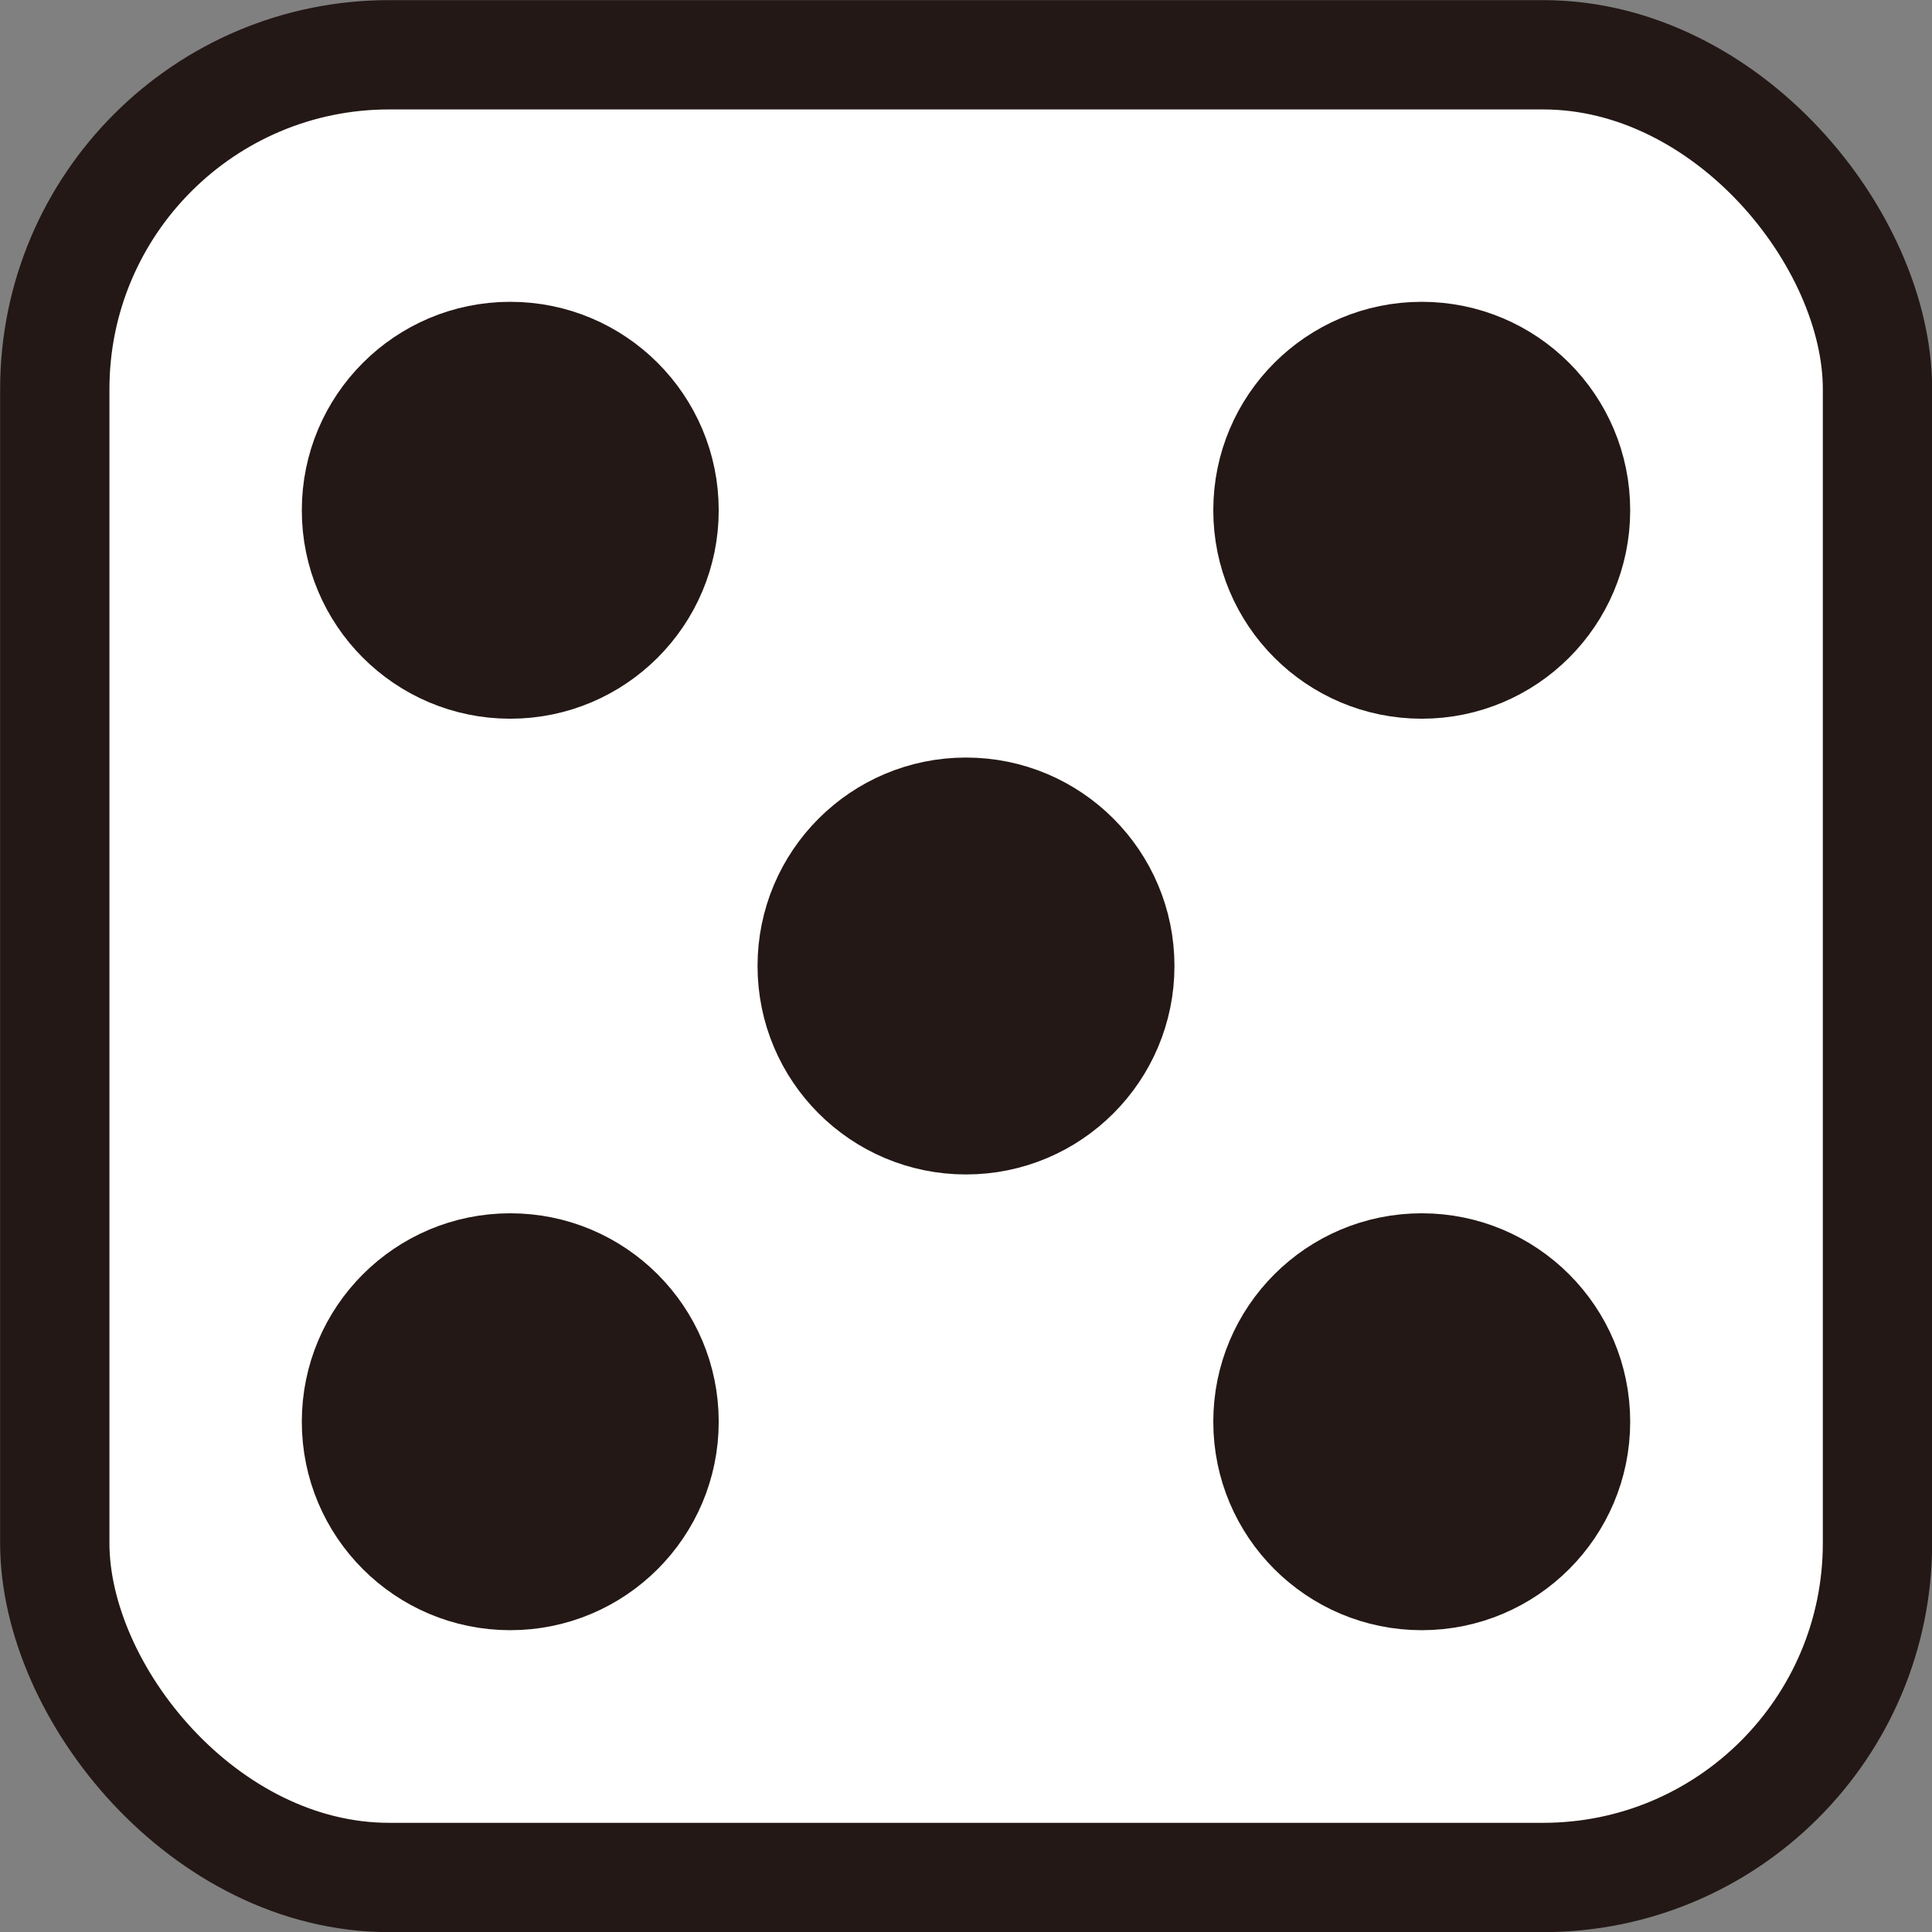
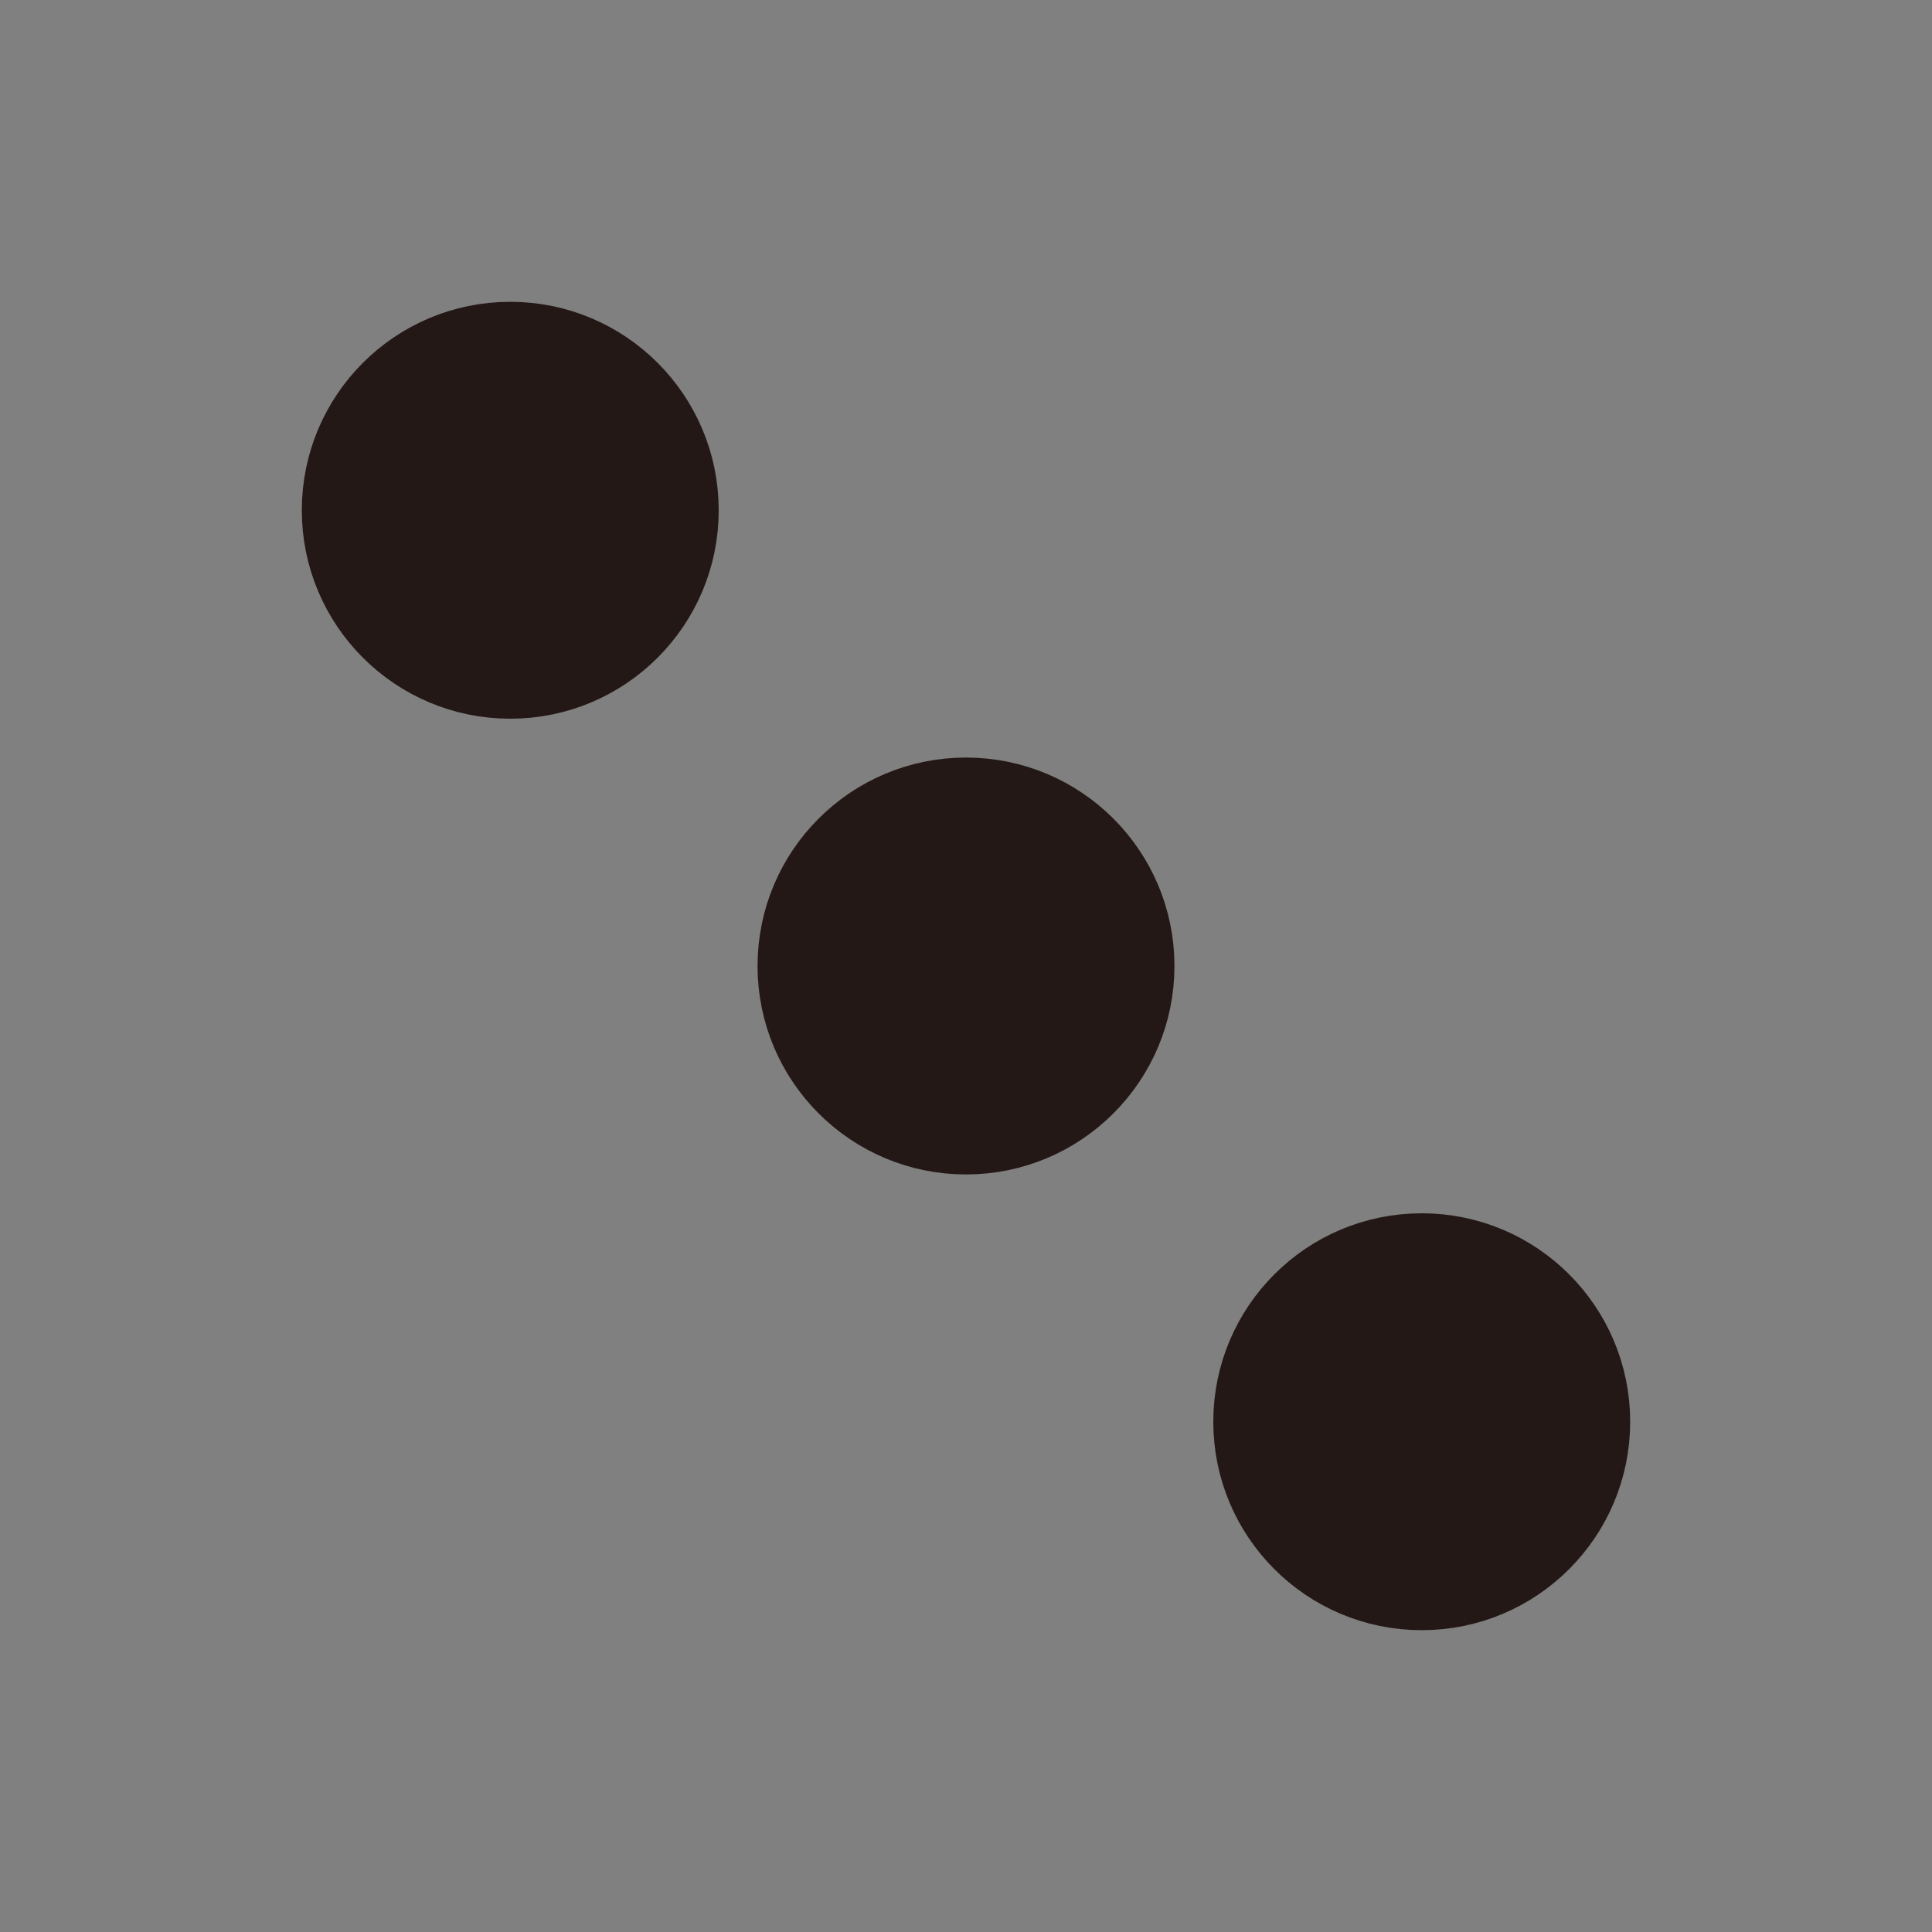
<svg xmlns="http://www.w3.org/2000/svg" viewBox="0 0 7.512 7.512">
  <rect x="0" y="0" width="7.512" height="7.512" fill="#808080" stroke="none" />
  <defs>
    <style>.cls-1{fill:#fff;stroke-width:0.425px;}.cls-1,.cls-2{stroke:#231815;stroke-linejoin:bevel;}.cls-2{fill:#231815;stroke-width:0.283px;}</style>
  </defs>
  <g id="レイヤー_2" data-name="レイヤー 2">
    <g id="Workplace">
      <g id="_2008hon1A_4_E" data-name="2008hon1A_4_E">
-         <rect class="cls-1" x="0.213" y="0.213" width="7.087" height="7.087" rx="1.3" />
-         <circle class="cls-2" cx="5.528" cy="1.984" r="0.669" />
        <circle class="cls-2" cx="3.756" cy="3.756" r="0.669" />
        <circle class="cls-2" cx="5.528" cy="5.528" r="0.669" />
        <circle class="cls-2" cx="1.984" cy="1.984" r="0.669" />
-         <circle class="cls-2" cx="1.984" cy="5.528" r="0.669" />
      </g>
    </g>
  </g>
</svg>